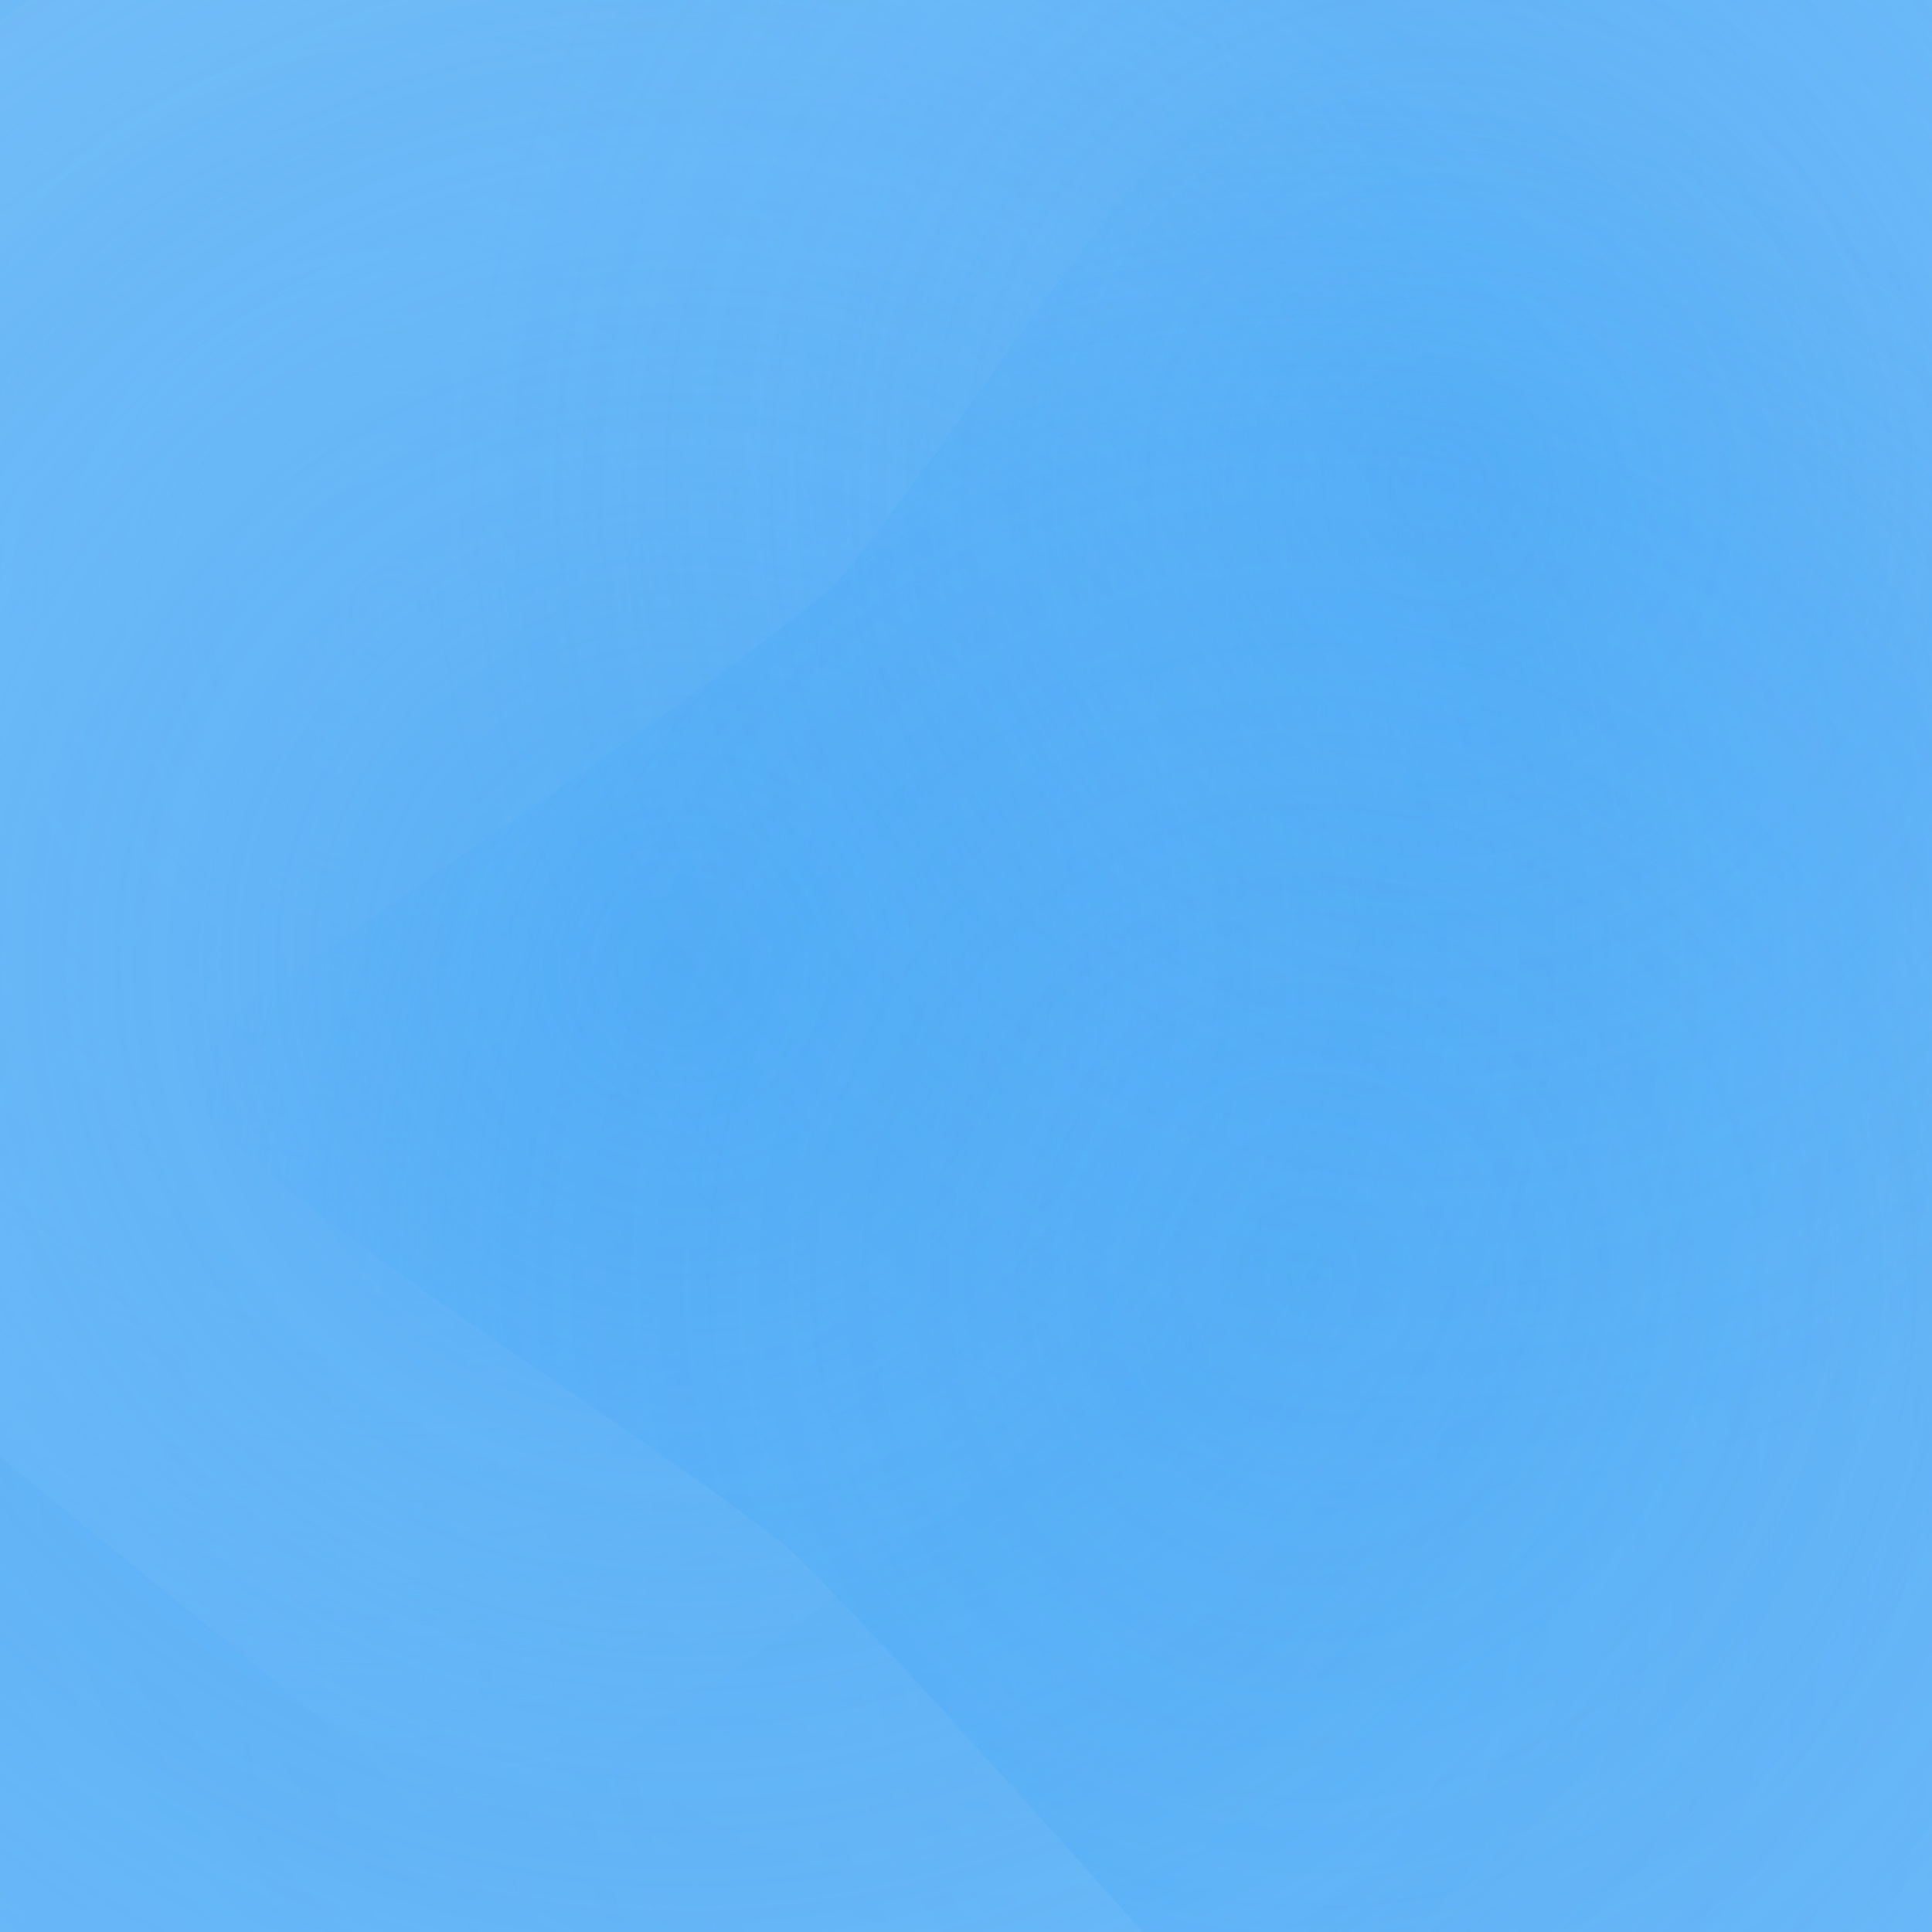
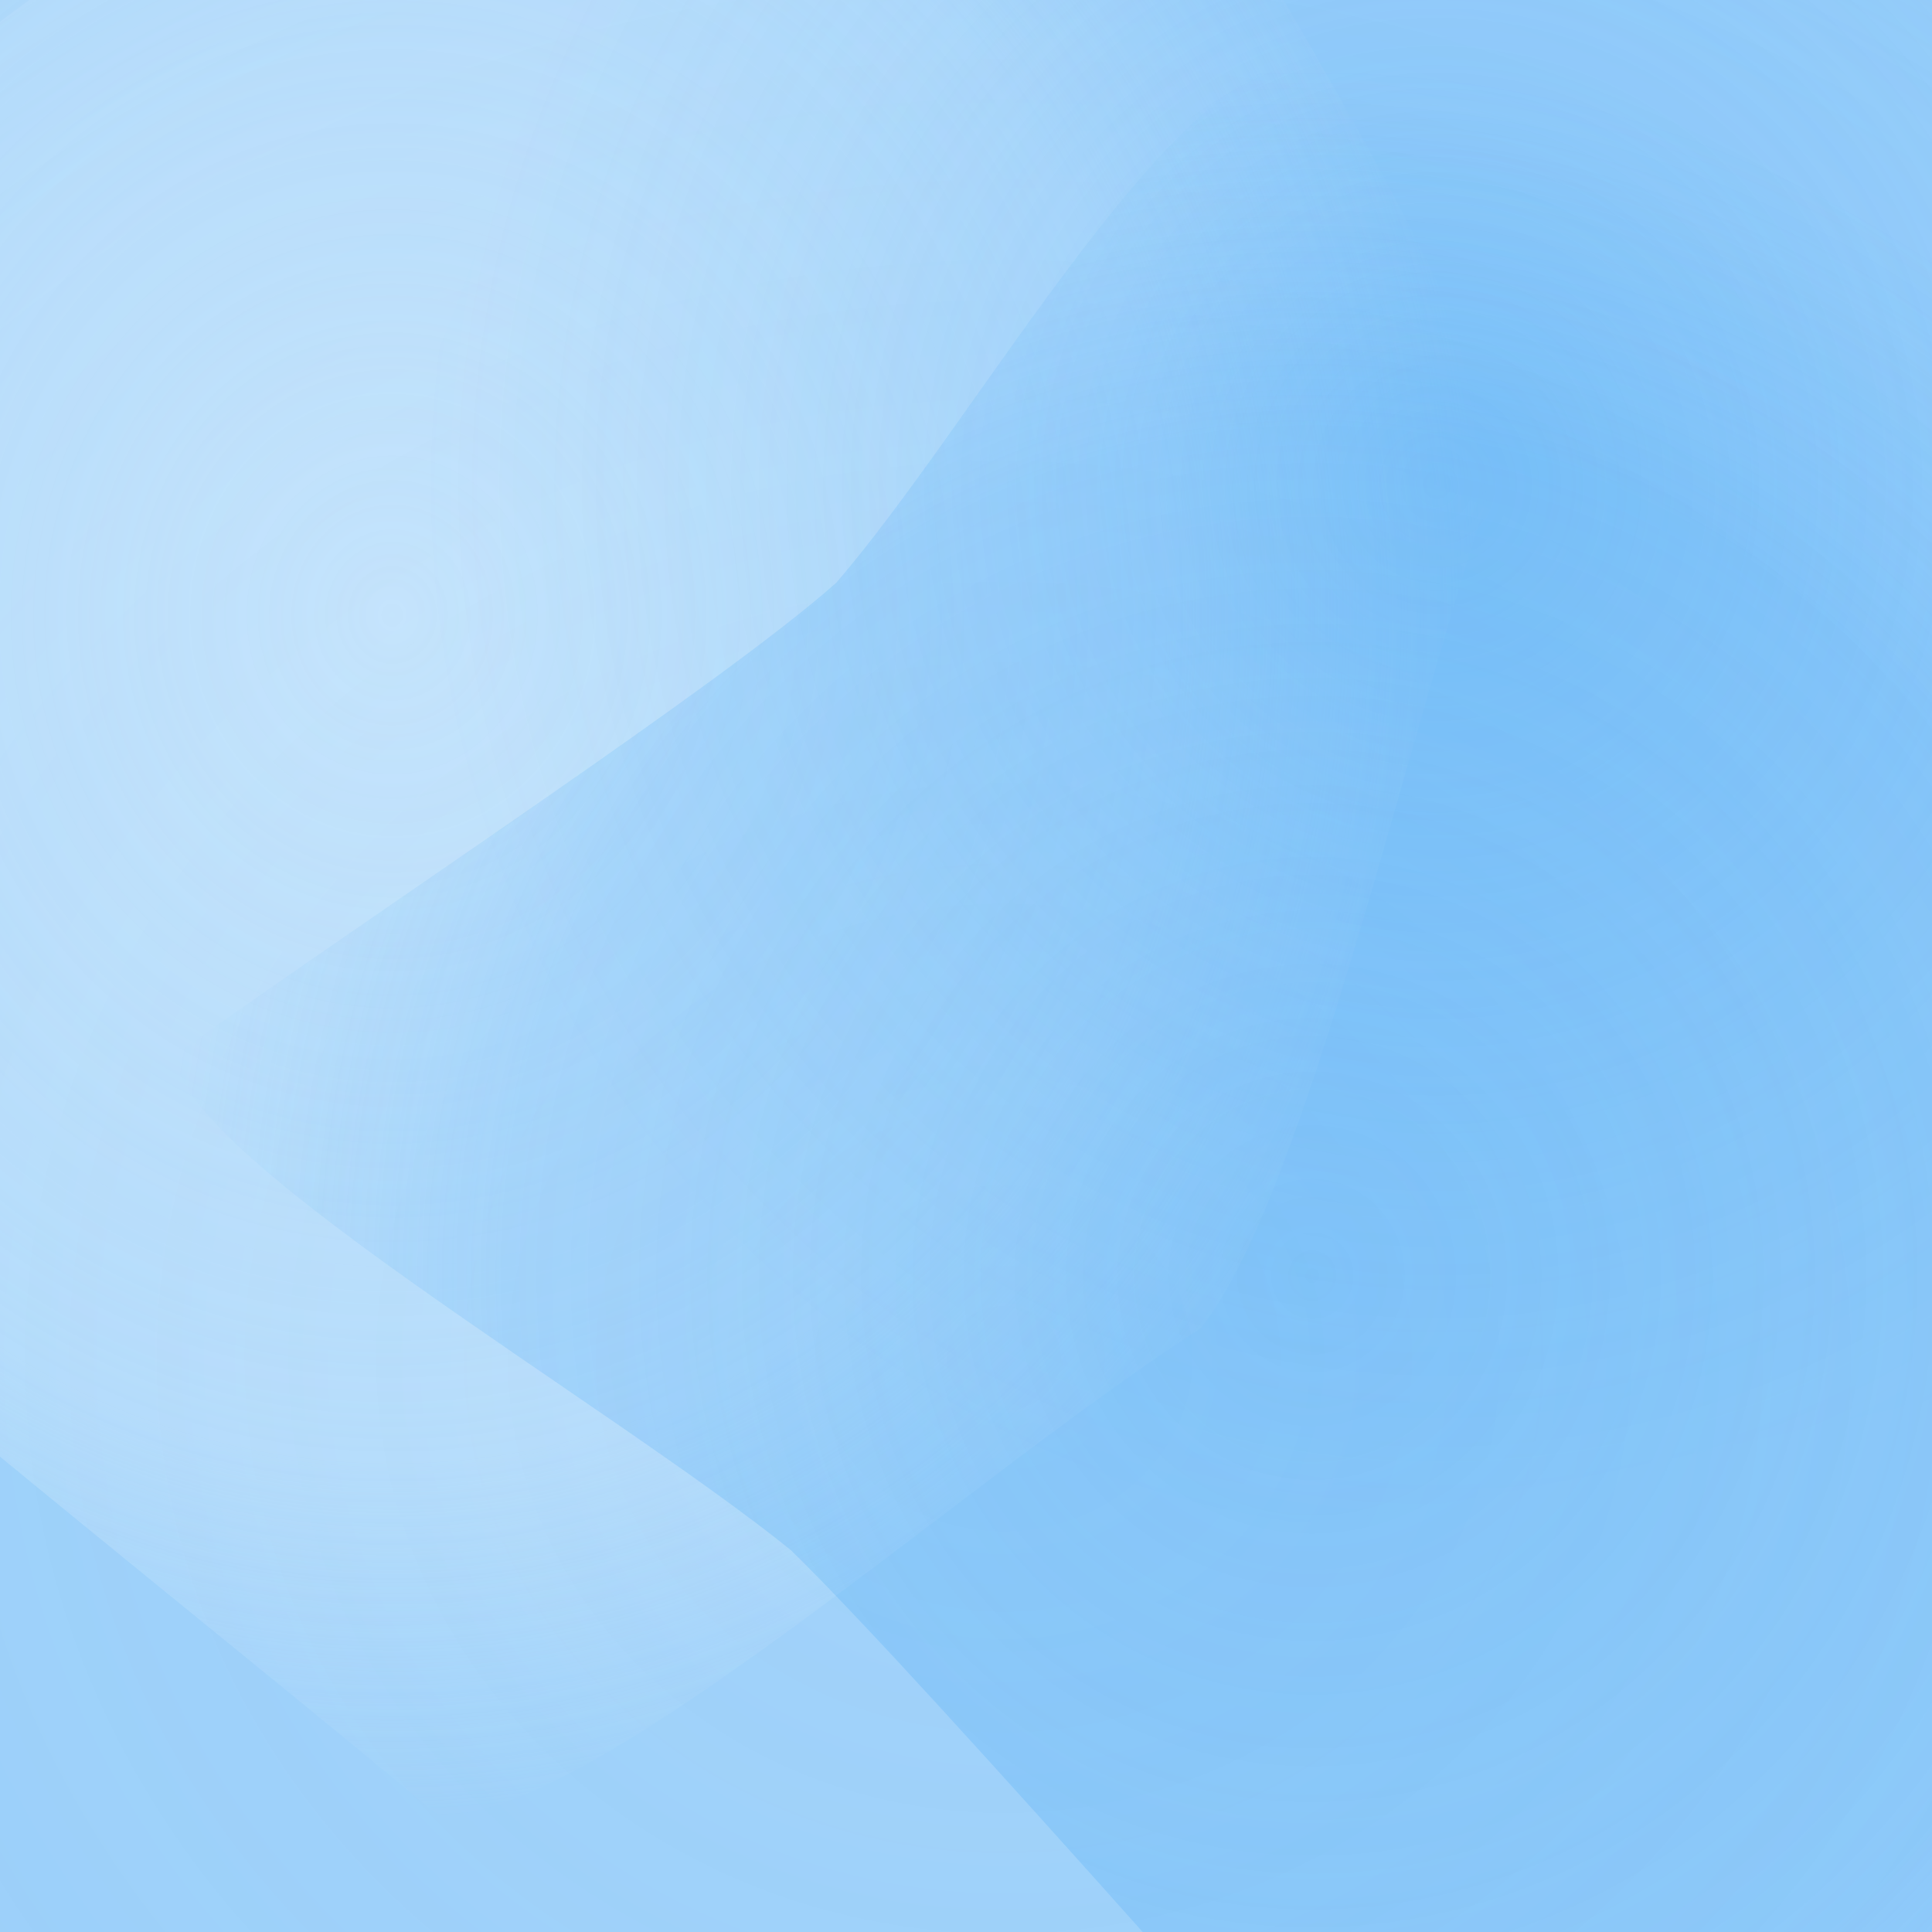
<svg xmlns="http://www.w3.org/2000/svg" width="64" height="64" viewBox="0 0 64 64">
  <defs>
    <filter id="blur0" x="-50%" y="-50%" width="200%" height="200%">
      <feGaussianBlur in="SourceGraphic" stdDeviation="15" />
    </filter>
    <filter id="blur1" x="-50%" y="-50%" width="200%" height="200%">
      <feGaussianBlur in="SourceGraphic" stdDeviation="18" />
    </filter>
    <filter id="blur2" x="-50%" y="-50%" width="200%" height="200%">
      <feGaussianBlur in="SourceGraphic" stdDeviation="21" />
    </filter>
    <filter id="blur3" x="-50%" y="-50%" width="200%" height="200%">
      <feGaussianBlur in="SourceGraphic" stdDeviation="24" />
    </filter>
    <filter id="blur4" x="-50%" y="-50%" width="200%" height="200%">
      <feGaussianBlur in="SourceGraphic" stdDeviation="27" />
    </filter>
    <filter id="blur5" x="-50%" y="-50%" width="200%" height="200%">
      <feGaussianBlur in="SourceGraphic" stdDeviation="30" />
    </filter>
    <filter id="accent0" x="-50%" y="-50%" width="200%" height="200%">
      <feGaussianBlur in="SourceGraphic" stdDeviation="10" />
    </filter>
    <filter id="accent1" x="-50%" y="-50%" width="200%" height="200%">
      <feGaussianBlur in="SourceGraphic" stdDeviation="12" />
    </filter>
    <filter id="accent2" x="-50%" y="-50%" width="200%" height="200%">
      <feGaussianBlur in="SourceGraphic" stdDeviation="14" />
    </filter>
    <filter id="detail0" x="-50%" y="-50%" width="200%" height="200%">
      <feGaussianBlur in="SourceGraphic" stdDeviation="8" />
    </filter>
    <filter id="detail1" x="-50%" y="-50%" width="200%" height="200%">
      <feGaussianBlur in="SourceGraphic" stdDeviation="9.5" />
    </filter>
    <filter id="detail2" x="-50%" y="-50%" width="200%" height="200%">
      <feGaussianBlur in="SourceGraphic" stdDeviation="11" />
    </filter>
    <radialGradient id="gradient0" cx="50%" cy="50%" r="50%">
      <stop offset="0%" stop-color="#e3f2fd" stop-opacity="0.6" />
      <stop offset="70%" stop-color="#e3f2fd" stop-opacity="0.36" />
      <stop offset="100%" stop-color="#e3f2fd" stop-opacity="0" />
    </radialGradient>
    <radialGradient id="accent0" cx="50%" cy="50%" r="50%">
      <stop offset="0%" stop-color="#e3f2fd" stop-opacity="0.42" />
      <stop offset="40%" stop-color="#e3f2fd" stop-opacity="0.21" />
      <stop offset="70%" stop-color="#e3f2fd" stop-opacity="0.084" />
      <stop offset="100%" stop-color="#e3f2fd" stop-opacity="0" />
    </radialGradient>
    <radialGradient id="gradient1" cx="50%" cy="50%" r="50%">
      <stop offset="0%" stop-color="#e3f2fd" stop-opacity="0.82" />
      <stop offset="70%" stop-color="#e3f2fd" stop-opacity="0.492" />
      <stop offset="100%" stop-color="#e3f2fd" stop-opacity="0" />
    </radialGradient>
    <radialGradient id="gradient2" cx="50%" cy="50%" r="50%">
      <stop offset="0%" stop-color="#42a5f5" stop-opacity="0.94" />
      <stop offset="70%" stop-color="#42a5f5" stop-opacity="0.564" />
      <stop offset="100%" stop-color="#42a5f5" stop-opacity="0" />
    </radialGradient>
    <radialGradient id="accent2" cx="50%" cy="50%" r="50%">
      <stop offset="0%" stop-color="#42a5f5" stop-opacity="0.658" />
      <stop offset="40%" stop-color="#42a5f5" stop-opacity="0.329" />
      <stop offset="70%" stop-color="#42a5f5" stop-opacity="0.132" />
      <stop offset="100%" stop-color="#42a5f5" stop-opacity="0" />
    </radialGradient>
    <radialGradient id="gradient3" cx="50%" cy="50%" r="50%">
      <stop offset="0%" stop-color="#42a5f5" stop-opacity="0.68" />
      <stop offset="70%" stop-color="#42a5f5" stop-opacity="0.408" />
      <stop offset="100%" stop-color="#42a5f5" stop-opacity="0" />
    </radialGradient>
  </defs>
  <rect x="0" y="0" width="64" height="64" fill="#90caf9" mix-blend-mode="multiply" />
  <path d="M 105.408 50.772 C 97.25 65.637, 85.655 93.669, 78.216 100.323 C 64.055 105.42, 38.922 117.645, 31.013 117.313 C 21.447 111.222, 6.25 104.3, -0.875 97.008 C -12.686 81.223, -39.696 53.571, -40.243 44.391 C -30.073 32.637, -14.522 12.33, -6.343 5.212 C 8.026 -4.39, 31.846 -25.608, 41.551 -26.792 C 56.301 -20.743, 84.33 -14.383, 90.716 -6.627 C 95.123 10.593, 106.658 40.077, 105.408 50.772 Z" fill="url(#gradient0)" opacity="0.6" filter="url(#accent0)" mix-blend-mode="multiply" />
-   <path d="M 72.496 49.112 C 73.036 56.757, 77.392 69.864, 74.296 74.594 C 64.469 81.141, 47.651 95.996, 41.54 96.416 C 33.034 91.129, 17.034 83.966, 13.187 78.792 C 10.154 68.557, 2.971 50.725, 3.076 44.674 C 6.424 36.757, 10.431 21.808, 14.237 18.285 C 22.308 15.634, 36.085 9.165, 41.138 9.446 C 48.227 12.94, 61.631 17.126, 64.767 21.092 C 67.085 29.498, 71.543 43.762, 72.496 49.112 Z" fill="url(#accent0)" opacity="0.42" filter="url(#accent0)" mix-blend-mode="multiply" />
  <path d="M 49.618 15.486 C 46.667 24.04, 43.298 39.539, 39.783 44.001 C 32.187 48.831, 19.403 60.51, 14.464 60.103 C 7.242 54.051, -5.824 43.777, -9.609 39.929 C -13.742 34.438, -23.786 25.572, -23.386 21.625 C -18.052 15.275, -9.28 4.608, -5.605 0.457 C 0.084 -5.644, 9.099 -18.849, 13.358 -19.881 C 20.443 -16.875, 33.35 -13.397, 36.976 -9.861 C 40.769 -2.257, 49.337 10.1, 49.618 15.486 Z" fill="url(#gradient1)" opacity="0.82" filter="url(#detail0)" mix-blend-mode="multiply" />
-   <path d="M 95.353 20.272 C 94.487 42.425, 97.609 85.451, 92.466 94.114 C 77.904 97.952, 54.765 110.005, 43.925 106.906 C 25.966 93.77, -6.341 71.612, -15.937 63.121 C -26.768 50.783, -51.933 32.935, -52.039 21.994 C -41.525 1.509, -25.863 -39.991, -16.994 -46.288 C -0.899 -44.695, 25.306 -41.993, 36.656 -40.977 C 54.613 -39.521, 90.641 -42.25, 96.51 -36.125 C 96.163 -19.206, 95.758 7.248, 95.353 20.272 Z" fill="url(#gradient2)" opacity="0.94" filter="url(#accent2)" mix-blend-mode="multiply" />
  <path d="M 81.621 15.948 C 79.764 24.333, 79.473 40.446, 75.43 43.898 C 65.158 45.868, 47.173 50.754, 41.189 50.466 C 33.511 47.63, 18.281 44.851, 15.594 41.013 C 15.21 32.335, 13.773 16.512, 14.315 12.087 C 16.325 7.489, 18.344 -0.185, 21.015 -3.239 C 27.018 -7.803, 36.241 -18.445, 41.027 -18.453 C 49.383 -13.911, 64.821 -6.754, 68.881 -3.314 C 72.703 2.464, 80.966 11.227, 81.621 15.948 Z" fill="url(#accent2)" opacity="0.658" filter="url(#accent1)" mix-blend-mode="multiply" />
  <path d="M 81.07 35.058 C 79.522 45.625, 78.747 65.723, 75.91 70.282 C 68.947 73.392, 57.67 82.541, 52.699 80.648 C 44.749 71.859, 30.886 55.922, 26.199 51.35 C 20.088 46.423, 5.68 38.131, 5.831 34.926 C 12.393 30.238, 24.038 22.581, 27.707 19.299 C 32.148 14.141, 38.087 3.411, 42.513 2.107 C 51.346 3.35, 68.103 2.957, 71.959 6.252 C 74.692 14.894, 80.675 28.655, 81.07 35.058 Z" fill="url(#gradient3)" opacity="0.68" filter="url(#detail0)" mix-blend-mode="multiply" />
</svg>